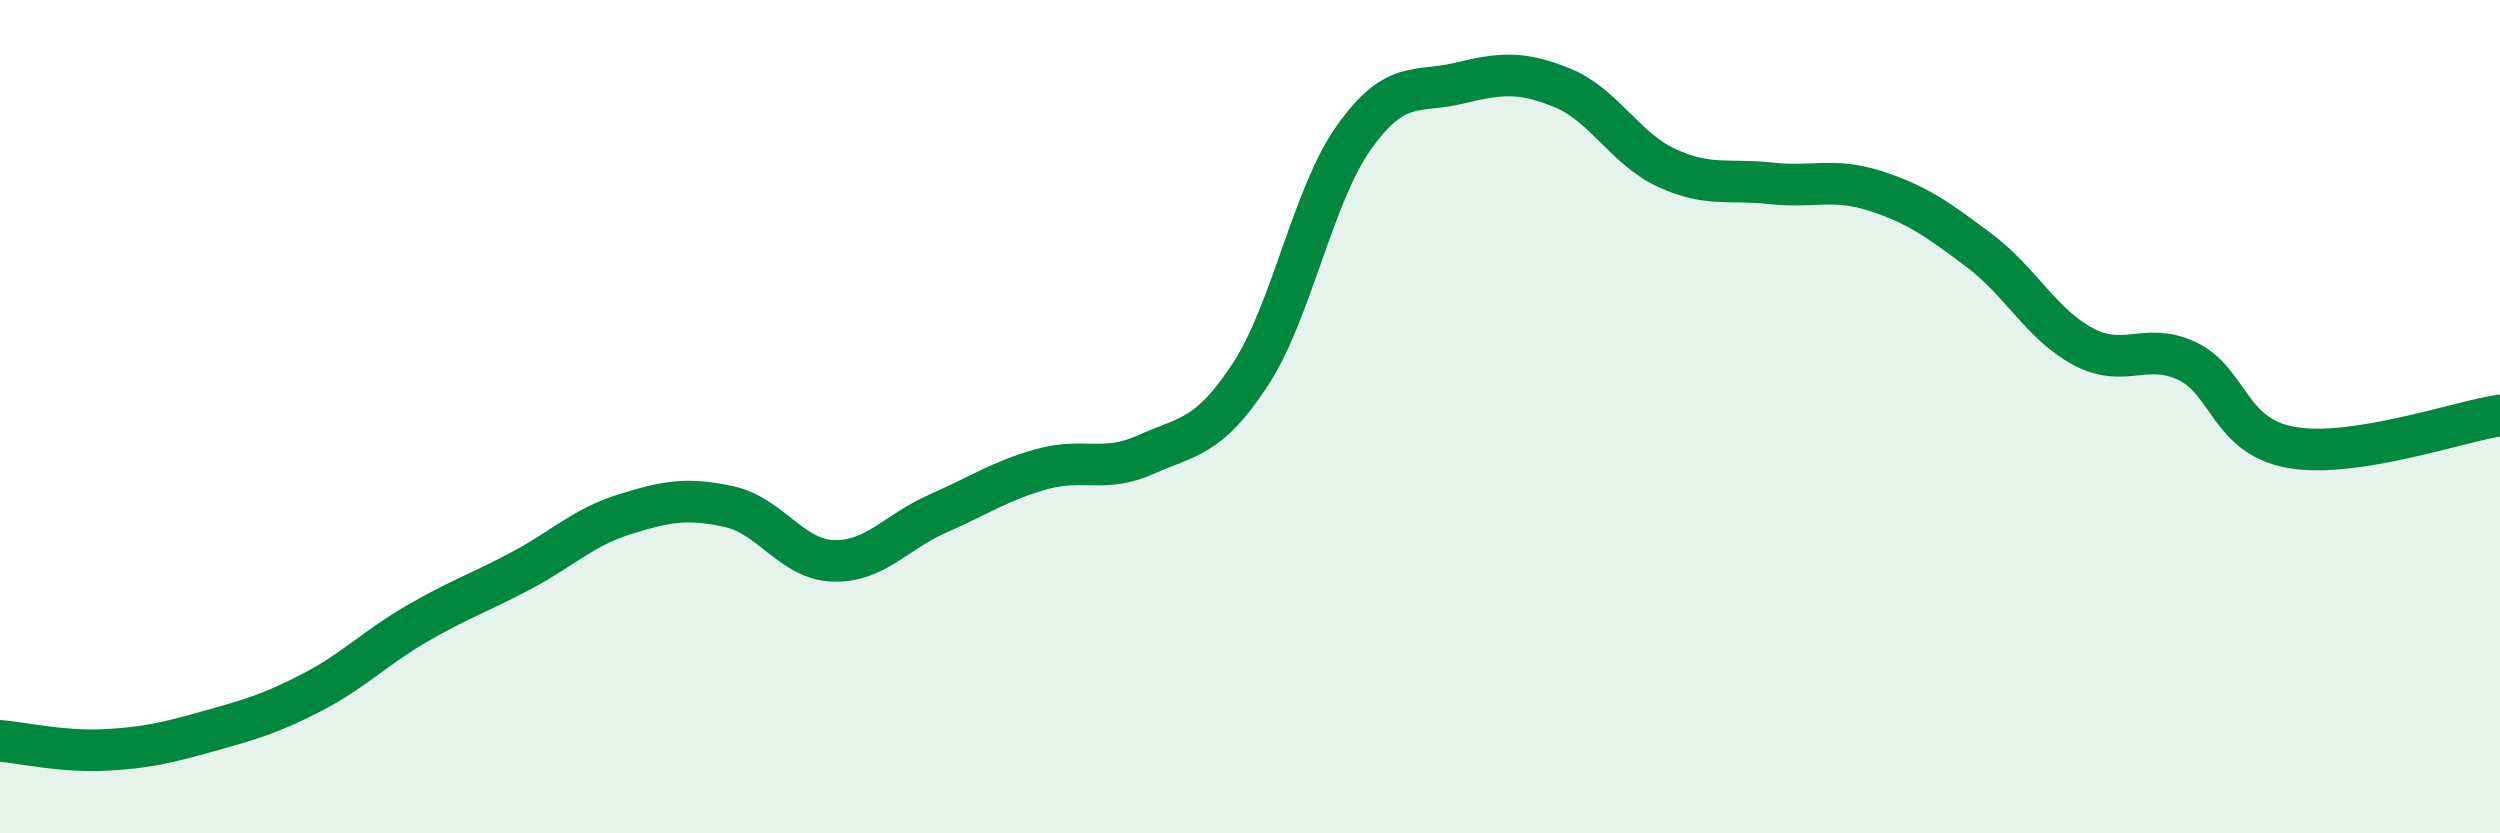
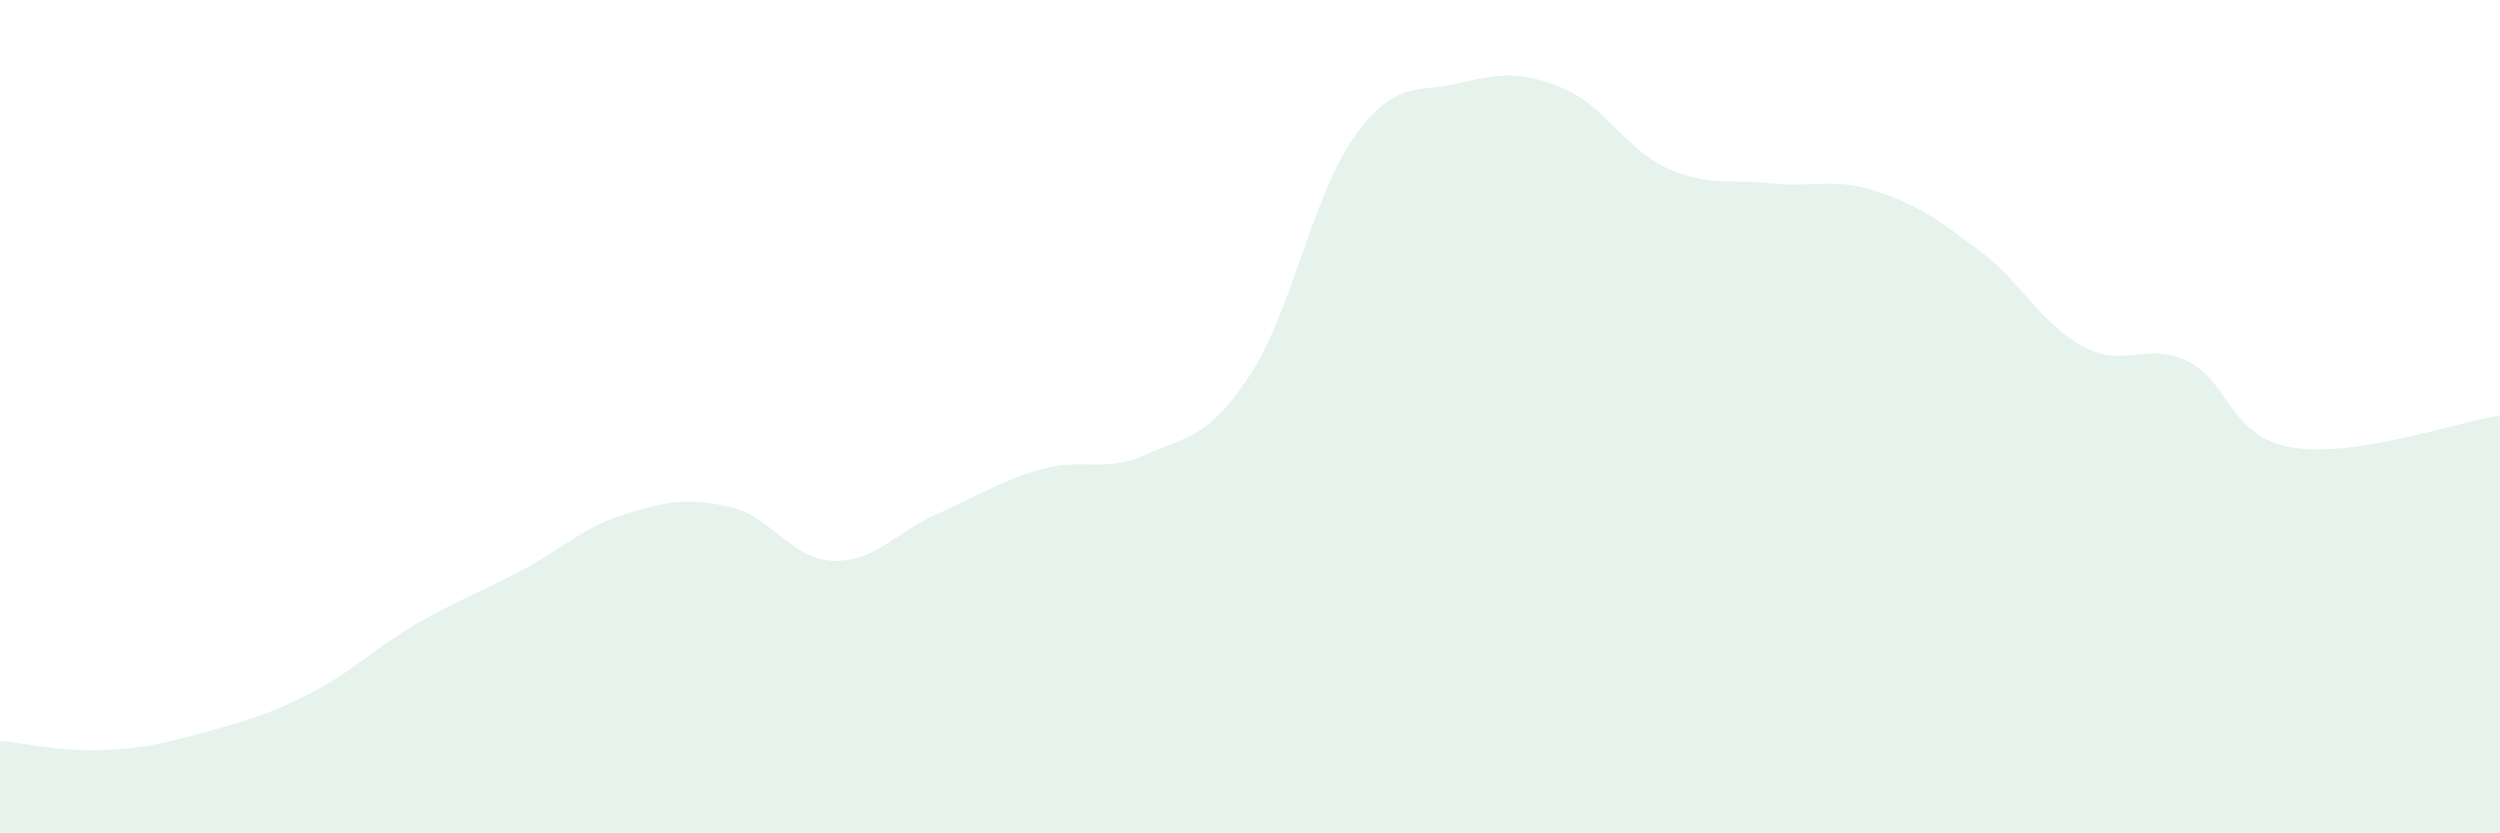
<svg xmlns="http://www.w3.org/2000/svg" width="60" height="20" viewBox="0 0 60 20">
  <path d="M 0,17.78 C 0.5,17.82 1.5,18.05 2.5,18 C 3.5,17.95 4,17.83 5,17.55 C 6,17.27 6.5,17.13 7.5,16.61 C 8.5,16.09 9,15.55 10,14.97 C 11,14.39 11.5,14.23 12.5,13.7 C 13.5,13.17 14,12.65 15,12.34 C 16,12.03 16.5,11.94 17.5,12.16 C 18.5,12.38 19,13.43 20,13.46 C 21,13.49 21.5,12.77 22.5,12.33 C 23.5,11.89 24,11.54 25,11.26 C 26,10.98 26.5,11.36 27.5,10.91 C 28.5,10.46 29,10.52 30,9 C 31,7.48 31.5,4.69 32.5,3.29 C 33.5,1.89 34,2.24 35,2 C 36,1.76 36.5,1.7 37.5,2.11 C 38.5,2.52 39,3.57 40,4.03 C 41,4.49 41.5,4.29 42.5,4.4 C 43.5,4.51 44,4.26 45,4.58 C 46,4.9 46.5,5.26 47.5,6.01 C 48.5,6.76 49,7.79 50,8.32 C 51,8.85 51.5,8.19 52.5,8.67 C 53.5,9.15 53.5,10.48 55,10.74 C 56.5,11 59,10.12 60,9.97L60 20L0 20Z" fill="#008740" opacity="0.1" stroke-linecap="round" stroke-linejoin="round" />
-   <path d="M 0,17.78 C 0.5,17.82 1.5,18.05 2.5,18 C 3.5,17.95 4,17.83 5,17.55 C 6,17.27 6.5,17.13 7.5,16.61 C 8.5,16.09 9,15.55 10,14.97 C 11,14.39 11.5,14.23 12.5,13.7 C 13.5,13.17 14,12.65 15,12.34 C 16,12.03 16.5,11.94 17.5,12.16 C 18.5,12.38 19,13.43 20,13.46 C 21,13.49 21.5,12.77 22.5,12.33 C 23.5,11.89 24,11.54 25,11.26 C 26,10.98 26.5,11.36 27.5,10.91 C 28.5,10.46 29,10.52 30,9 C 31,7.48 31.5,4.69 32.5,3.29 C 33.5,1.89 34,2.24 35,2 C 36,1.76 36.5,1.7 37.5,2.11 C 38.5,2.52 39,3.57 40,4.03 C 41,4.49 41.5,4.29 42.5,4.4 C 43.5,4.51 44,4.26 45,4.58 C 46,4.9 46.5,5.26 47.5,6.01 C 48.5,6.76 49,7.79 50,8.32 C 51,8.85 51.5,8.19 52.5,8.67 C 53.5,9.15 53.5,10.48 55,10.74 C 56.5,11 59,10.12 60,9.97" stroke="#008740" stroke-width="1" fill="none" stroke-linecap="round" stroke-linejoin="round" />
</svg>